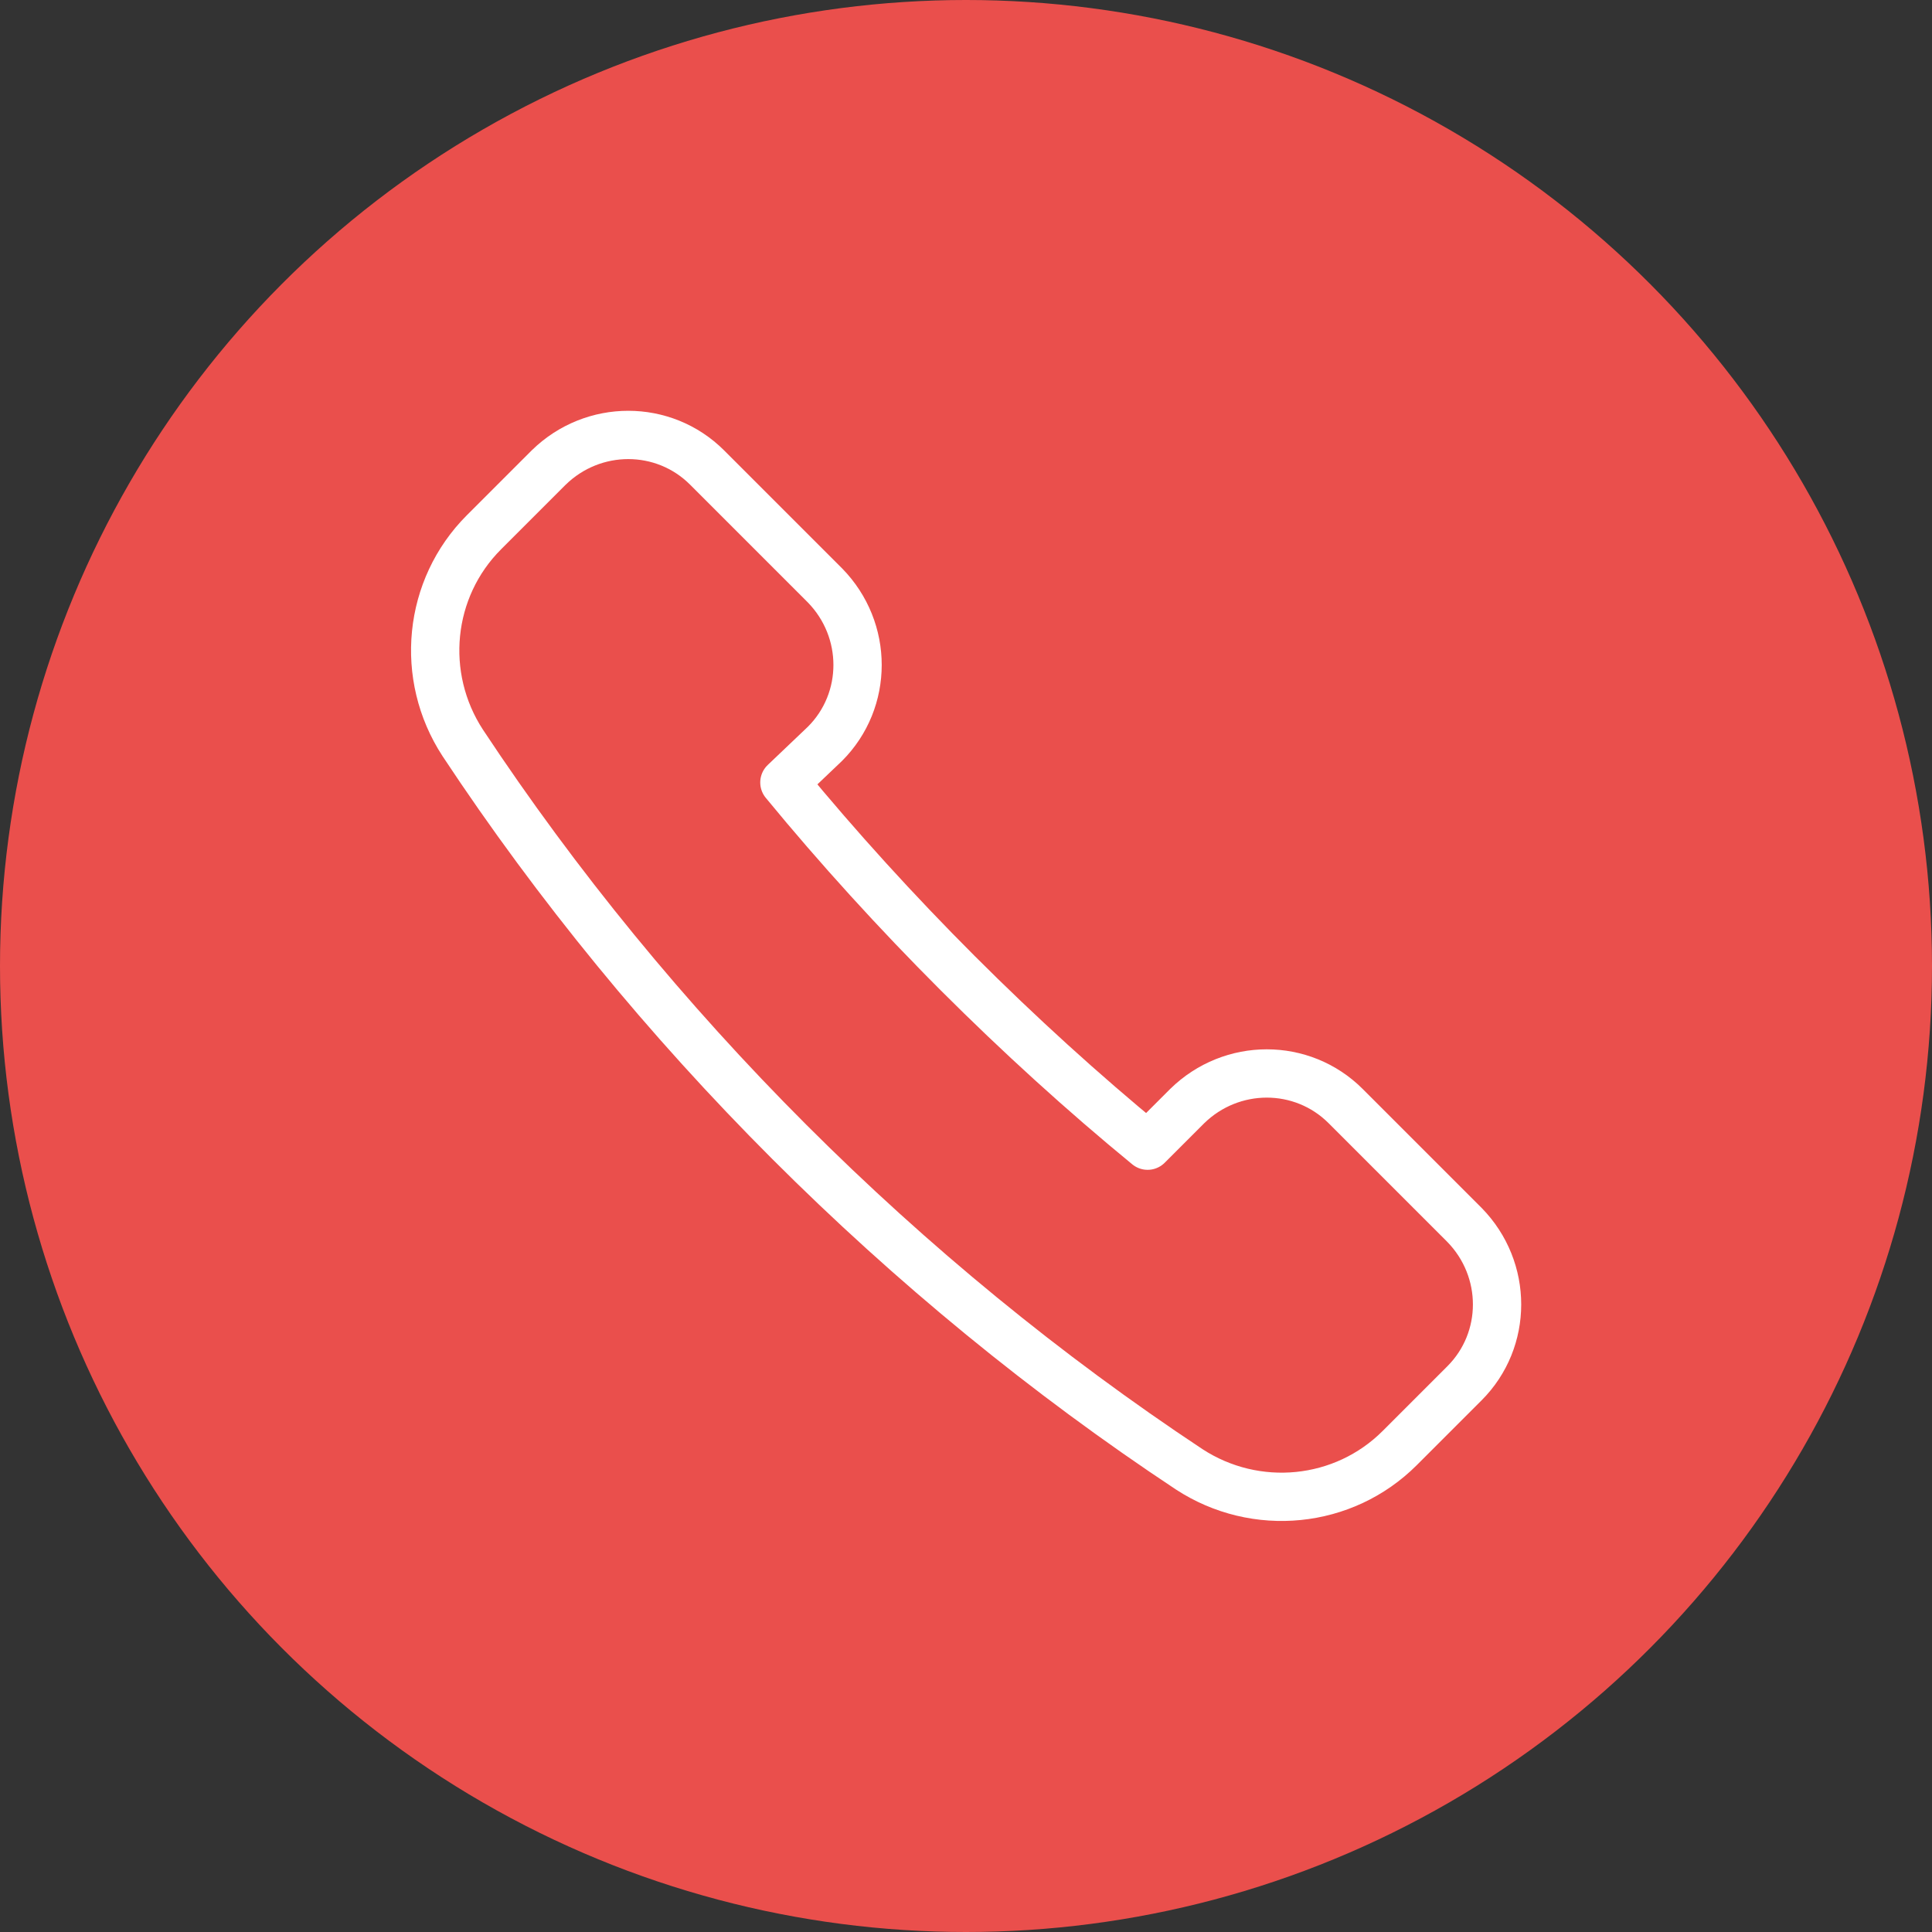
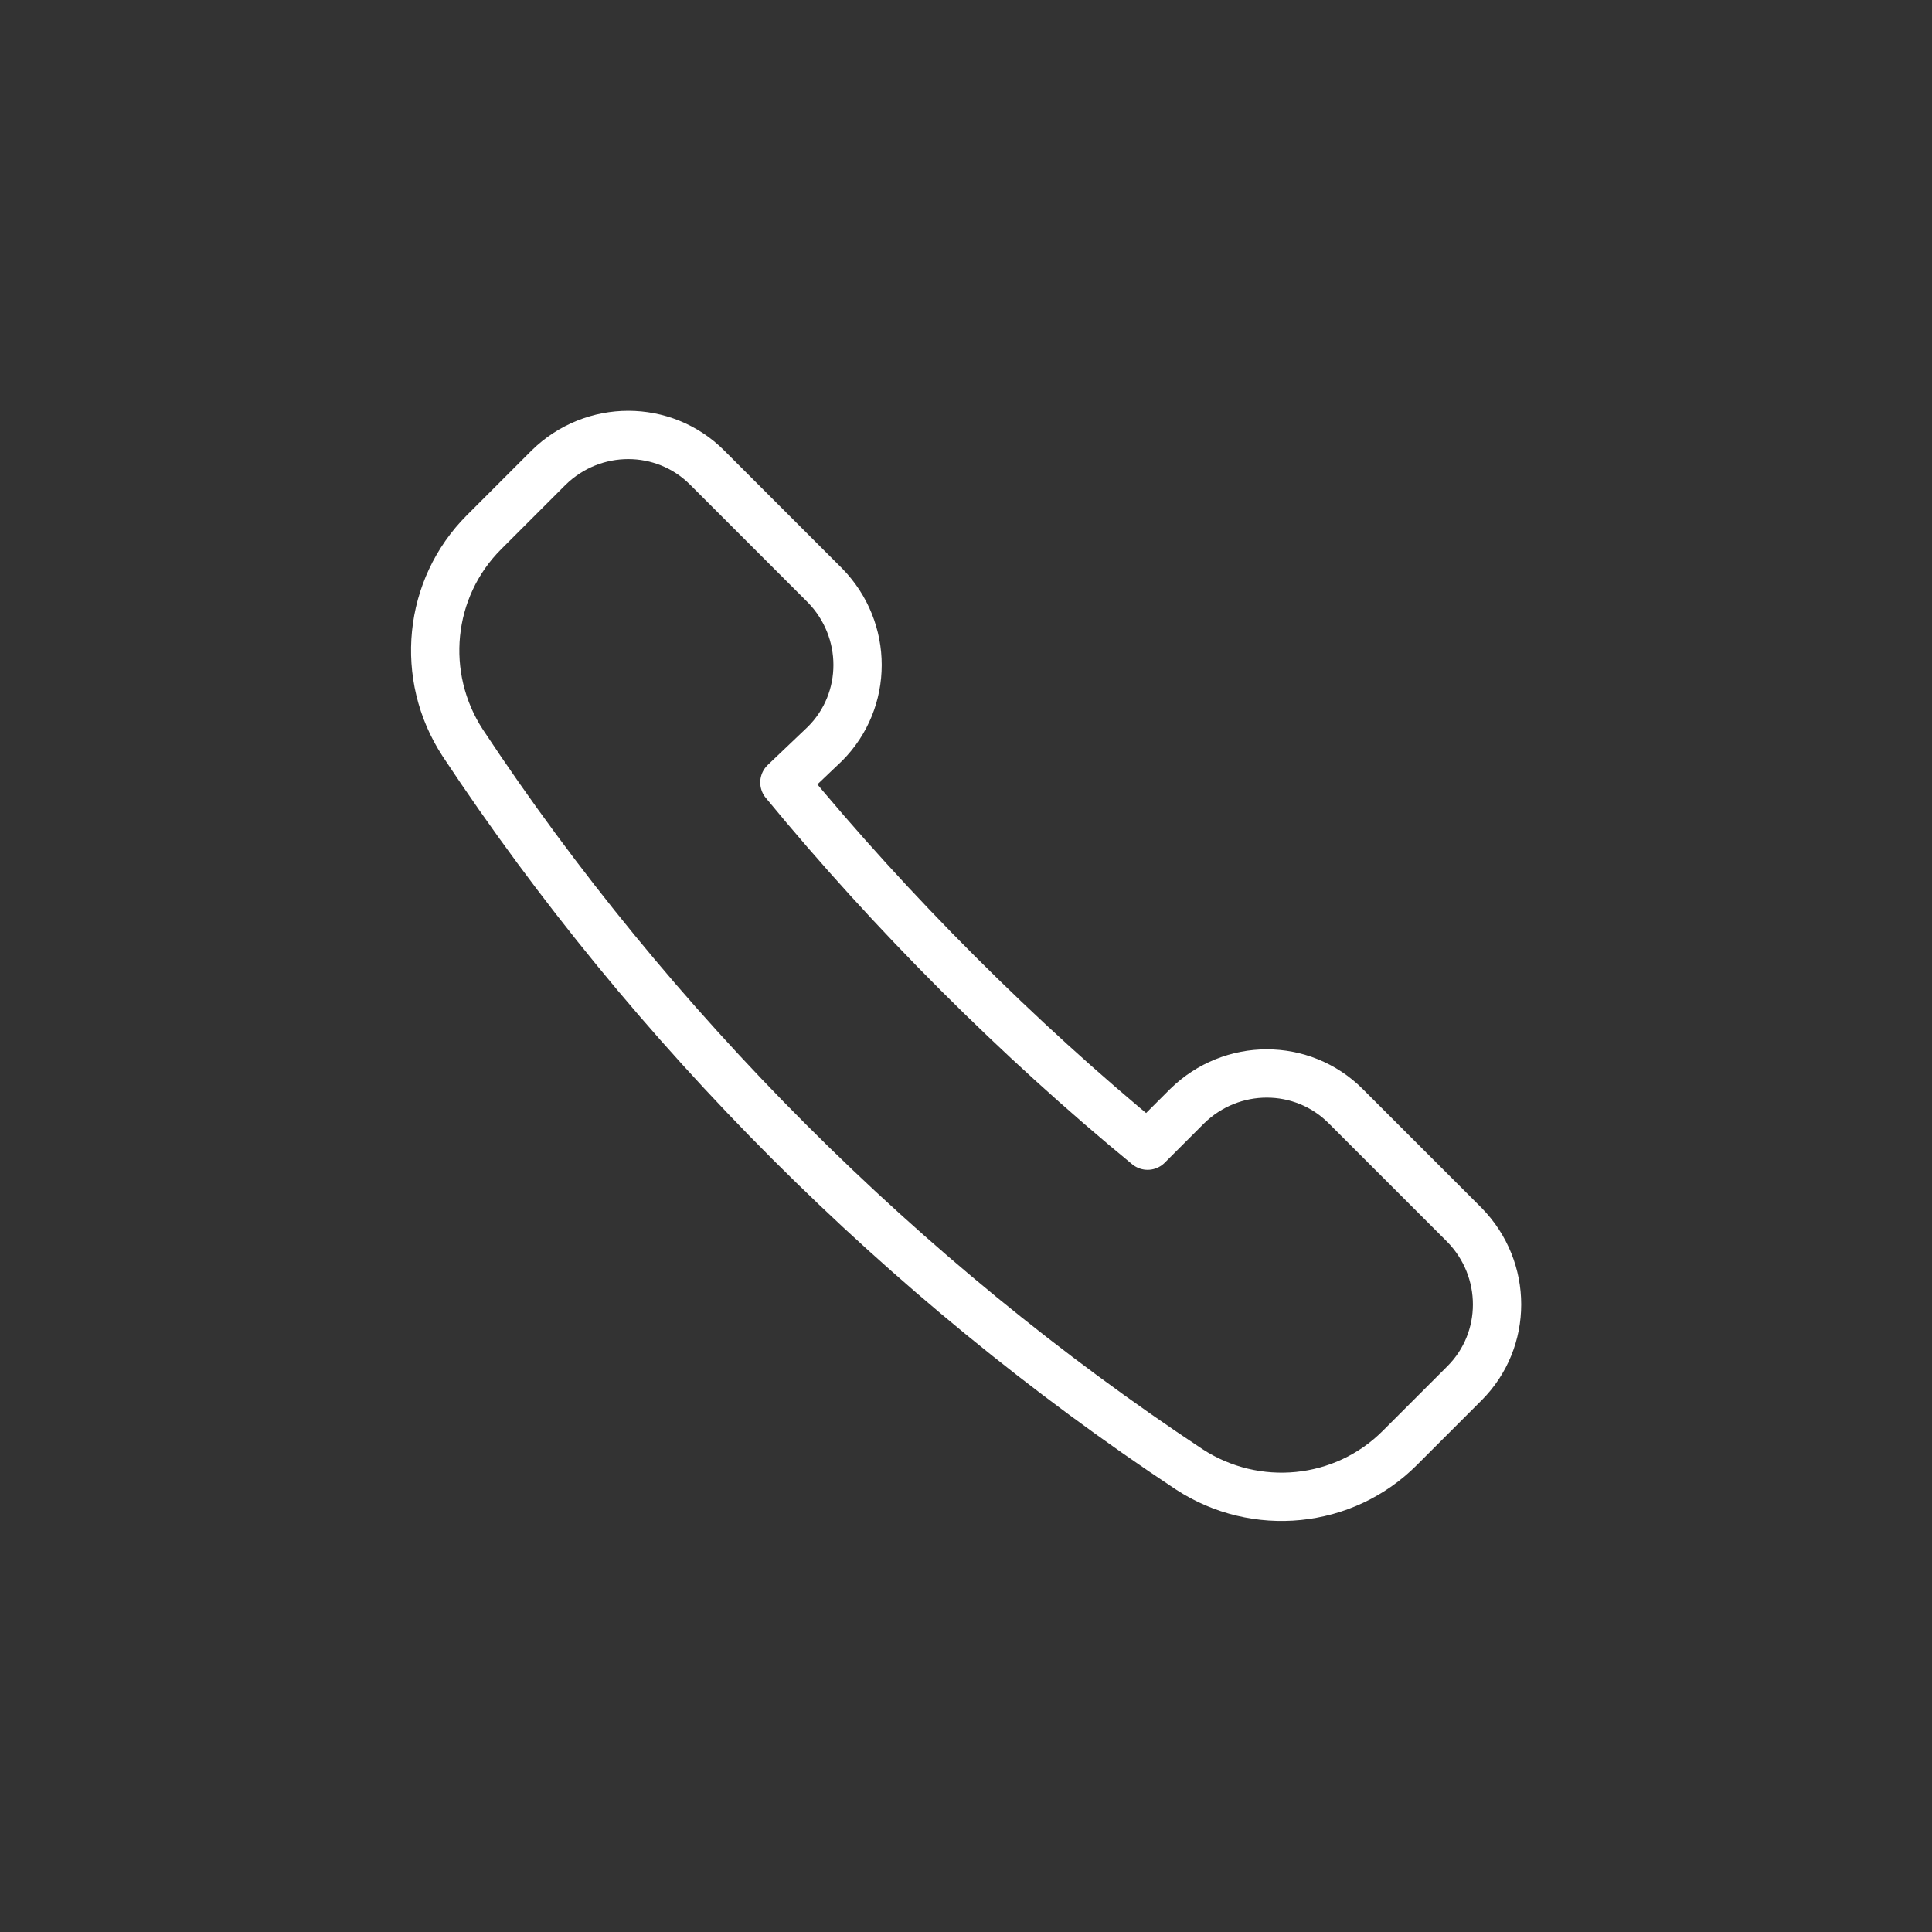
<svg xmlns="http://www.w3.org/2000/svg" version="1.1" id="Layer_1" x="0px" y="0px" viewBox="0 0 200 200" style="enable-background:new 0 0 200 200;" xml:space="preserve">
  <rect x="0" y="0" width="200" height="200" fill="#333333" stroke="none" />
  <style type="text/css">
	.st0{fill:#EA4F4C;}
	.st1{fill:none;stroke:#FFFFFF;stroke-width:5;stroke-linecap:round;stroke-linejoin:round;stroke-miterlimit:10;}
	.st2{fill:none;}
	.st3{fill:none;stroke:#FFFFFF;stroke-width:5;stroke-linejoin:round;stroke-miterlimit:10;}
	.st4{fill:none;stroke:#FFFFFF;stroke-width:5;stroke-miterlimit:10;}
</style>
-   <circle class="st0" cx="100" cy="100" r="100" />
  <g id="Outline_Icons_10_">
    <g id="Outline_Icons_11_">
      <g>
        <path class="st1" d="M85.4,77c4.5-4.5,4.5-11.8,0-16.4L73.2,48.4c-4.5-4.5-11.8-4.5-16.4,0l-6.7,6.7c-5.8,5.8-6.7,14.9-2.2,21.8     c19.5,29.5,45.6,55.6,75.2,75.2c6.9,4.5,16,3.6,21.8-2.2l6.7-6.7c4.5-4.5,4.5-11.8,0-16.4l-12.3-12.3c-4.5-4.5-11.8-4.5-16.4,0     l-4.1,4.1c-13.4-11-26.5-24.1-37.6-37.6L85.4,77z" />
      </g>
    </g>
  </g>
</svg>